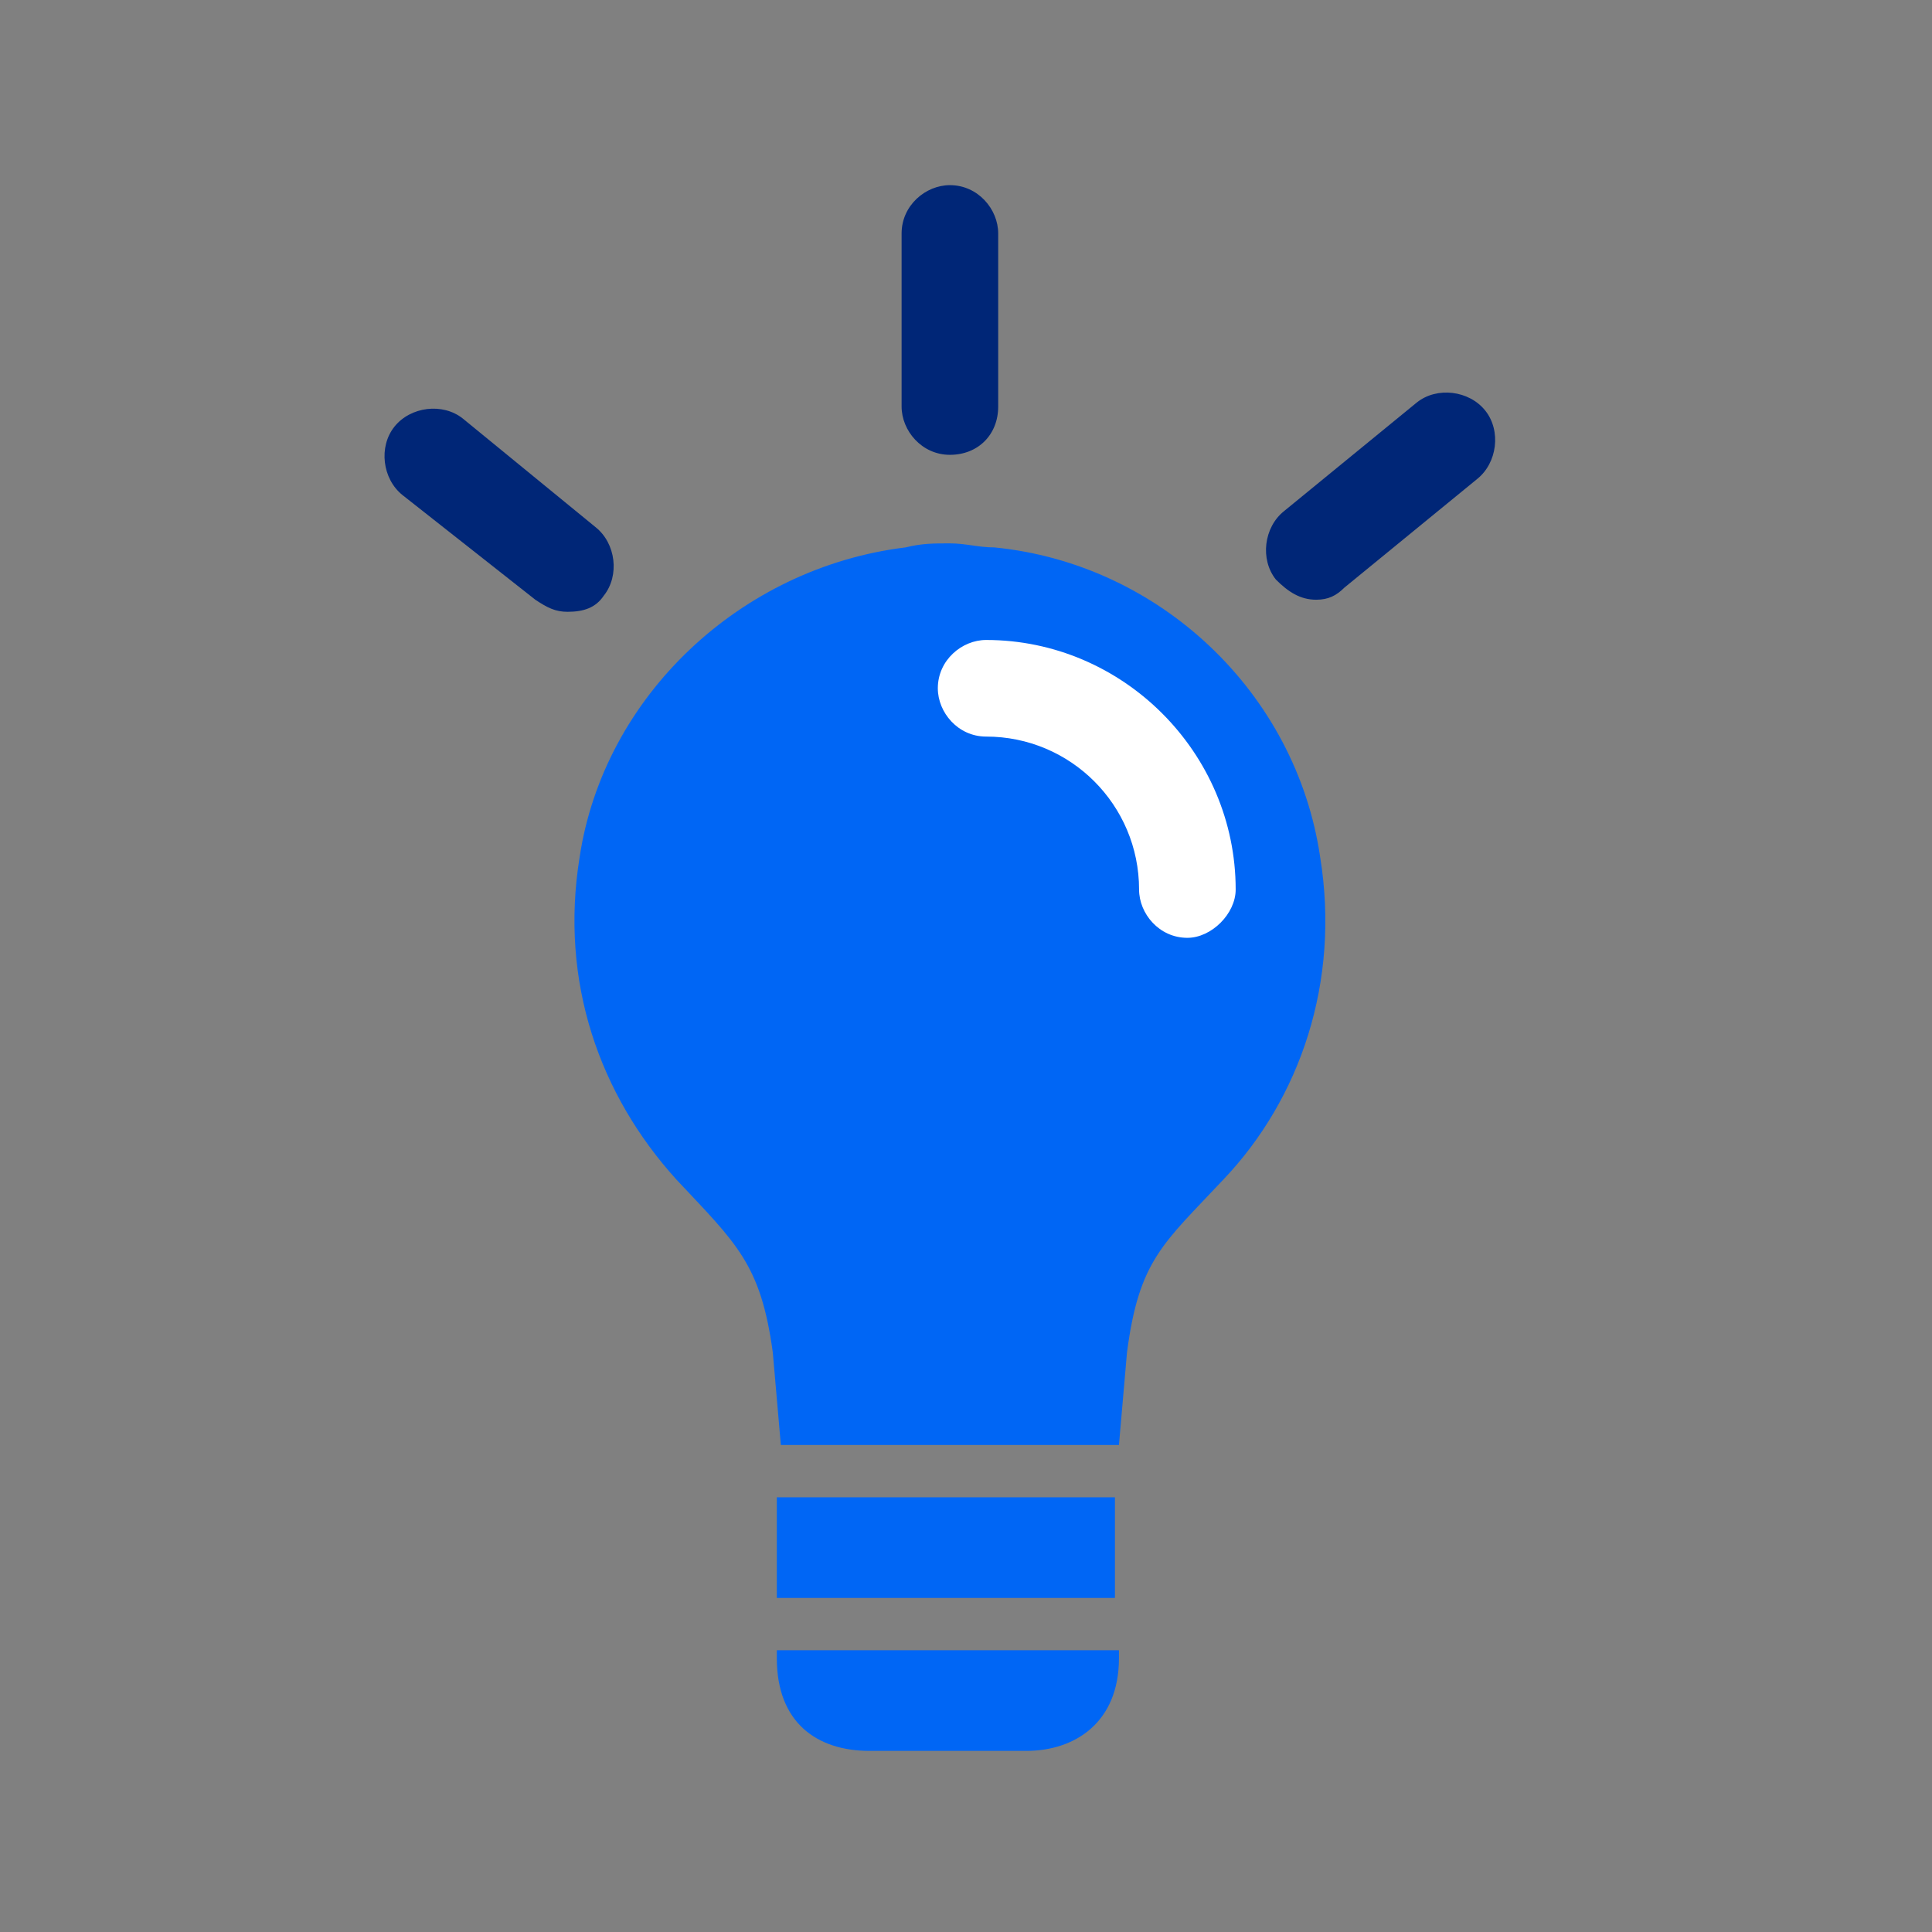
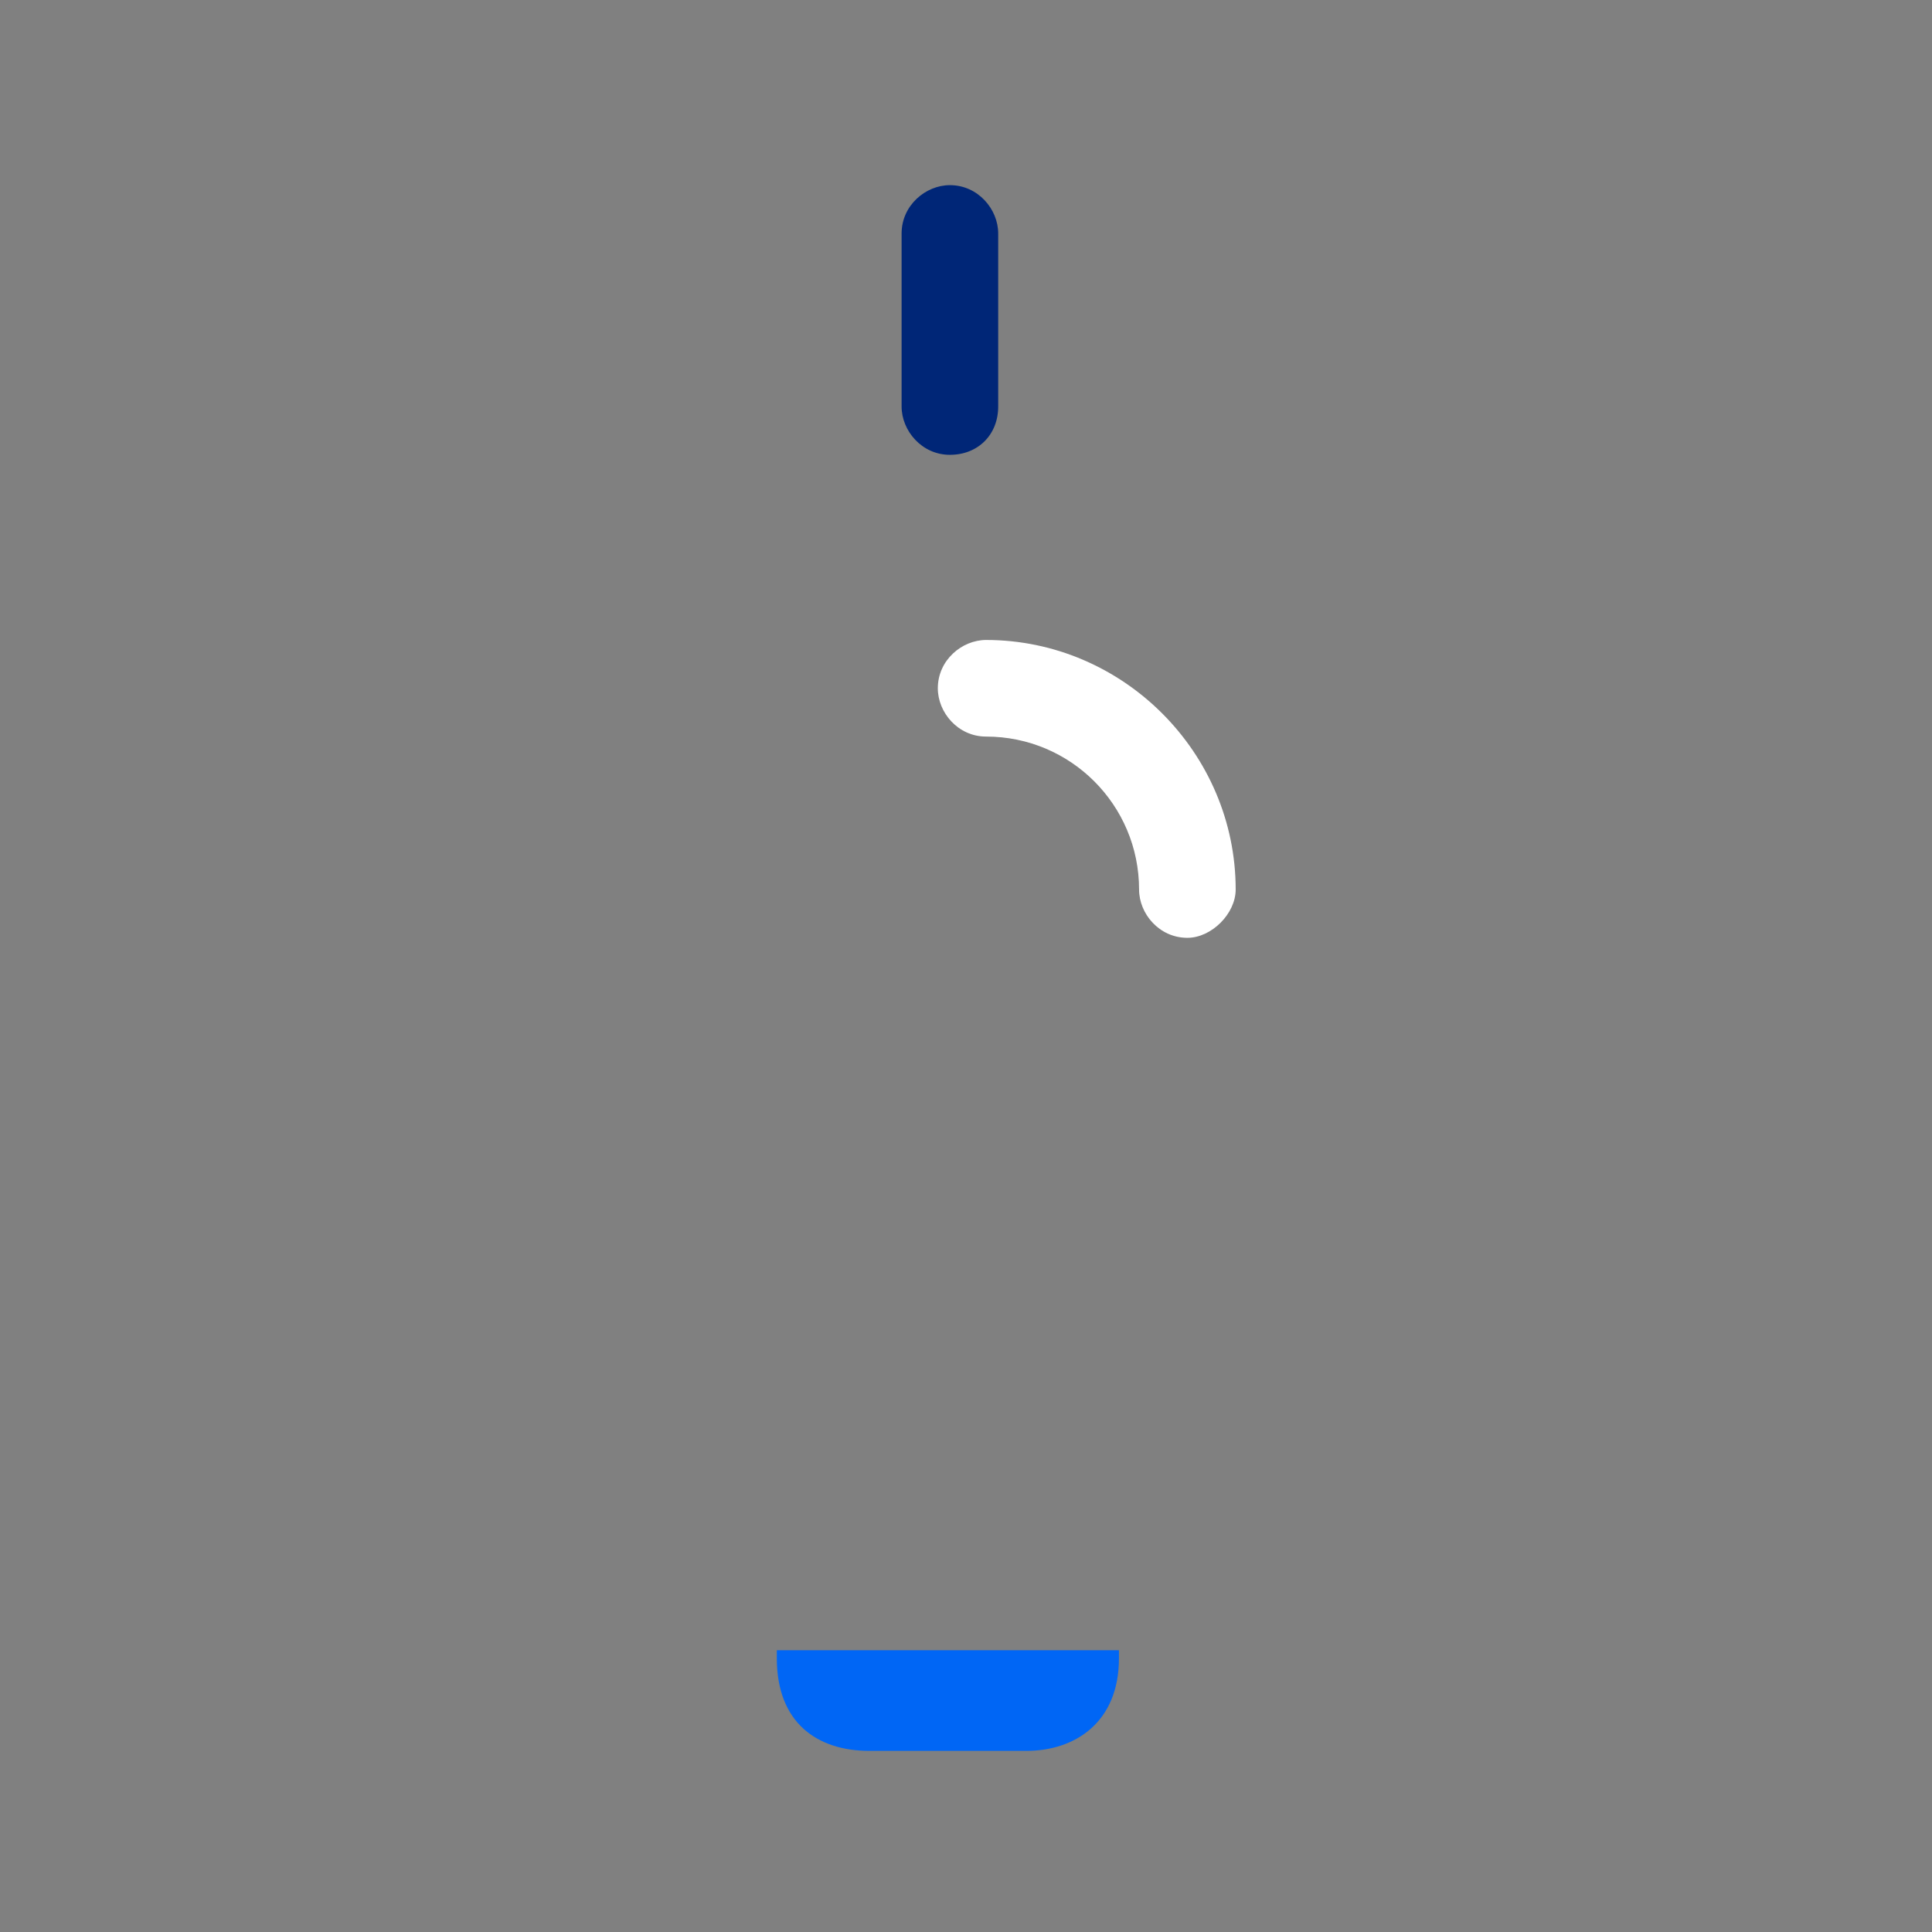
<svg xmlns="http://www.w3.org/2000/svg" version="1.1" x="0px" y="0px" viewBox="0 0 48 48" style="enable-background:new 0 0 48 48;" xml:space="preserve">
  <rect x="0" y="0" width="48" height="48" fill="#808080" stroke="none" />
  <style type="text/css">
	.st0{fill:#0066F5;}
	.st1{fill:#002677;}
	.st2{fill:#FFFFFF;}
</style>
  <g id="white_space">
</g>
  <g id="Layer_1">
-     <rect x="19.3" y="37.2" class="st0" width="8.4" height="2.5" />
    <path class="st0" d="M19.3,41v0.2c0,1.6,1,2.3,2.3,2.3h3.9c1.2,0,2.3-0.7,2.3-2.3V41H19.3z" />
    <g>
-       <path class="st0" d="M32.8,21.3c-0.6-4.1-4-7.3-8.1-7.7c-0.4,0-0.7-0.1-1.1-0.1c-0.4,0-0.7,0-1.1,0.1c-4.1,0.5-7.5,3.7-8.1,7.7    c-0.5,3.1,0.5,5.9,2.4,8c1.5,1.6,2.1,2.1,2.4,4.3l0.2,2.3h4.2h4.2l0.2-2.3c0.3-2.3,0.9-2.7,2.4-4.3C32.3,27.3,33.3,24.4,32.8,21.3    z" />
-     </g>
+       </g>
    <g>
      <path class="st1" d="M23.6,11.3c-0.7,0-1.2-0.6-1.2-1.2V5.8c0-0.7,0.6-1.2,1.2-1.2c0.7,0,1.2,0.6,1.2,1.2v4.3    C24.8,10.8,24.3,11.3,23.6,11.3z" />
    </g>
    <g>
-       <path class="st1" d="M14.1,15.2c-0.3,0-0.5-0.1-0.8-0.3L10,12.3c-0.5-0.4-0.6-1.2-0.2-1.7c0.4-0.5,1.2-0.6,1.7-0.2l3.3,2.7    c0.5,0.4,0.6,1.2,0.2,1.7C14.8,15.1,14.5,15.2,14.1,15.2z" />
-     </g>
+       </g>
    <g>
-       <path class="st1" d="M32.7,14.9c-0.4,0-0.7-0.2-1-0.5c-0.4-0.5-0.3-1.3,0.2-1.7l3.3-2.7c0.5-0.4,1.3-0.3,1.7,0.2    c0.4,0.5,0.3,1.3-0.2,1.7l-3.3,2.7C33.2,14.8,33,14.9,32.7,14.9z" />
-     </g>
+       </g>
    <g>
      <path class="st2" d="M29.5,23.3c-0.7,0-1.2-0.6-1.2-1.2c0-2.1-1.7-3.8-3.8-3.8c-0.7,0-1.2-0.6-1.2-1.2c0-0.7,0.6-1.2,1.2-1.2    c3.4,0,6.2,2.8,6.2,6.2C30.7,22.7,30.1,23.3,29.5,23.3z" />
    </g>
  </g>
</svg>